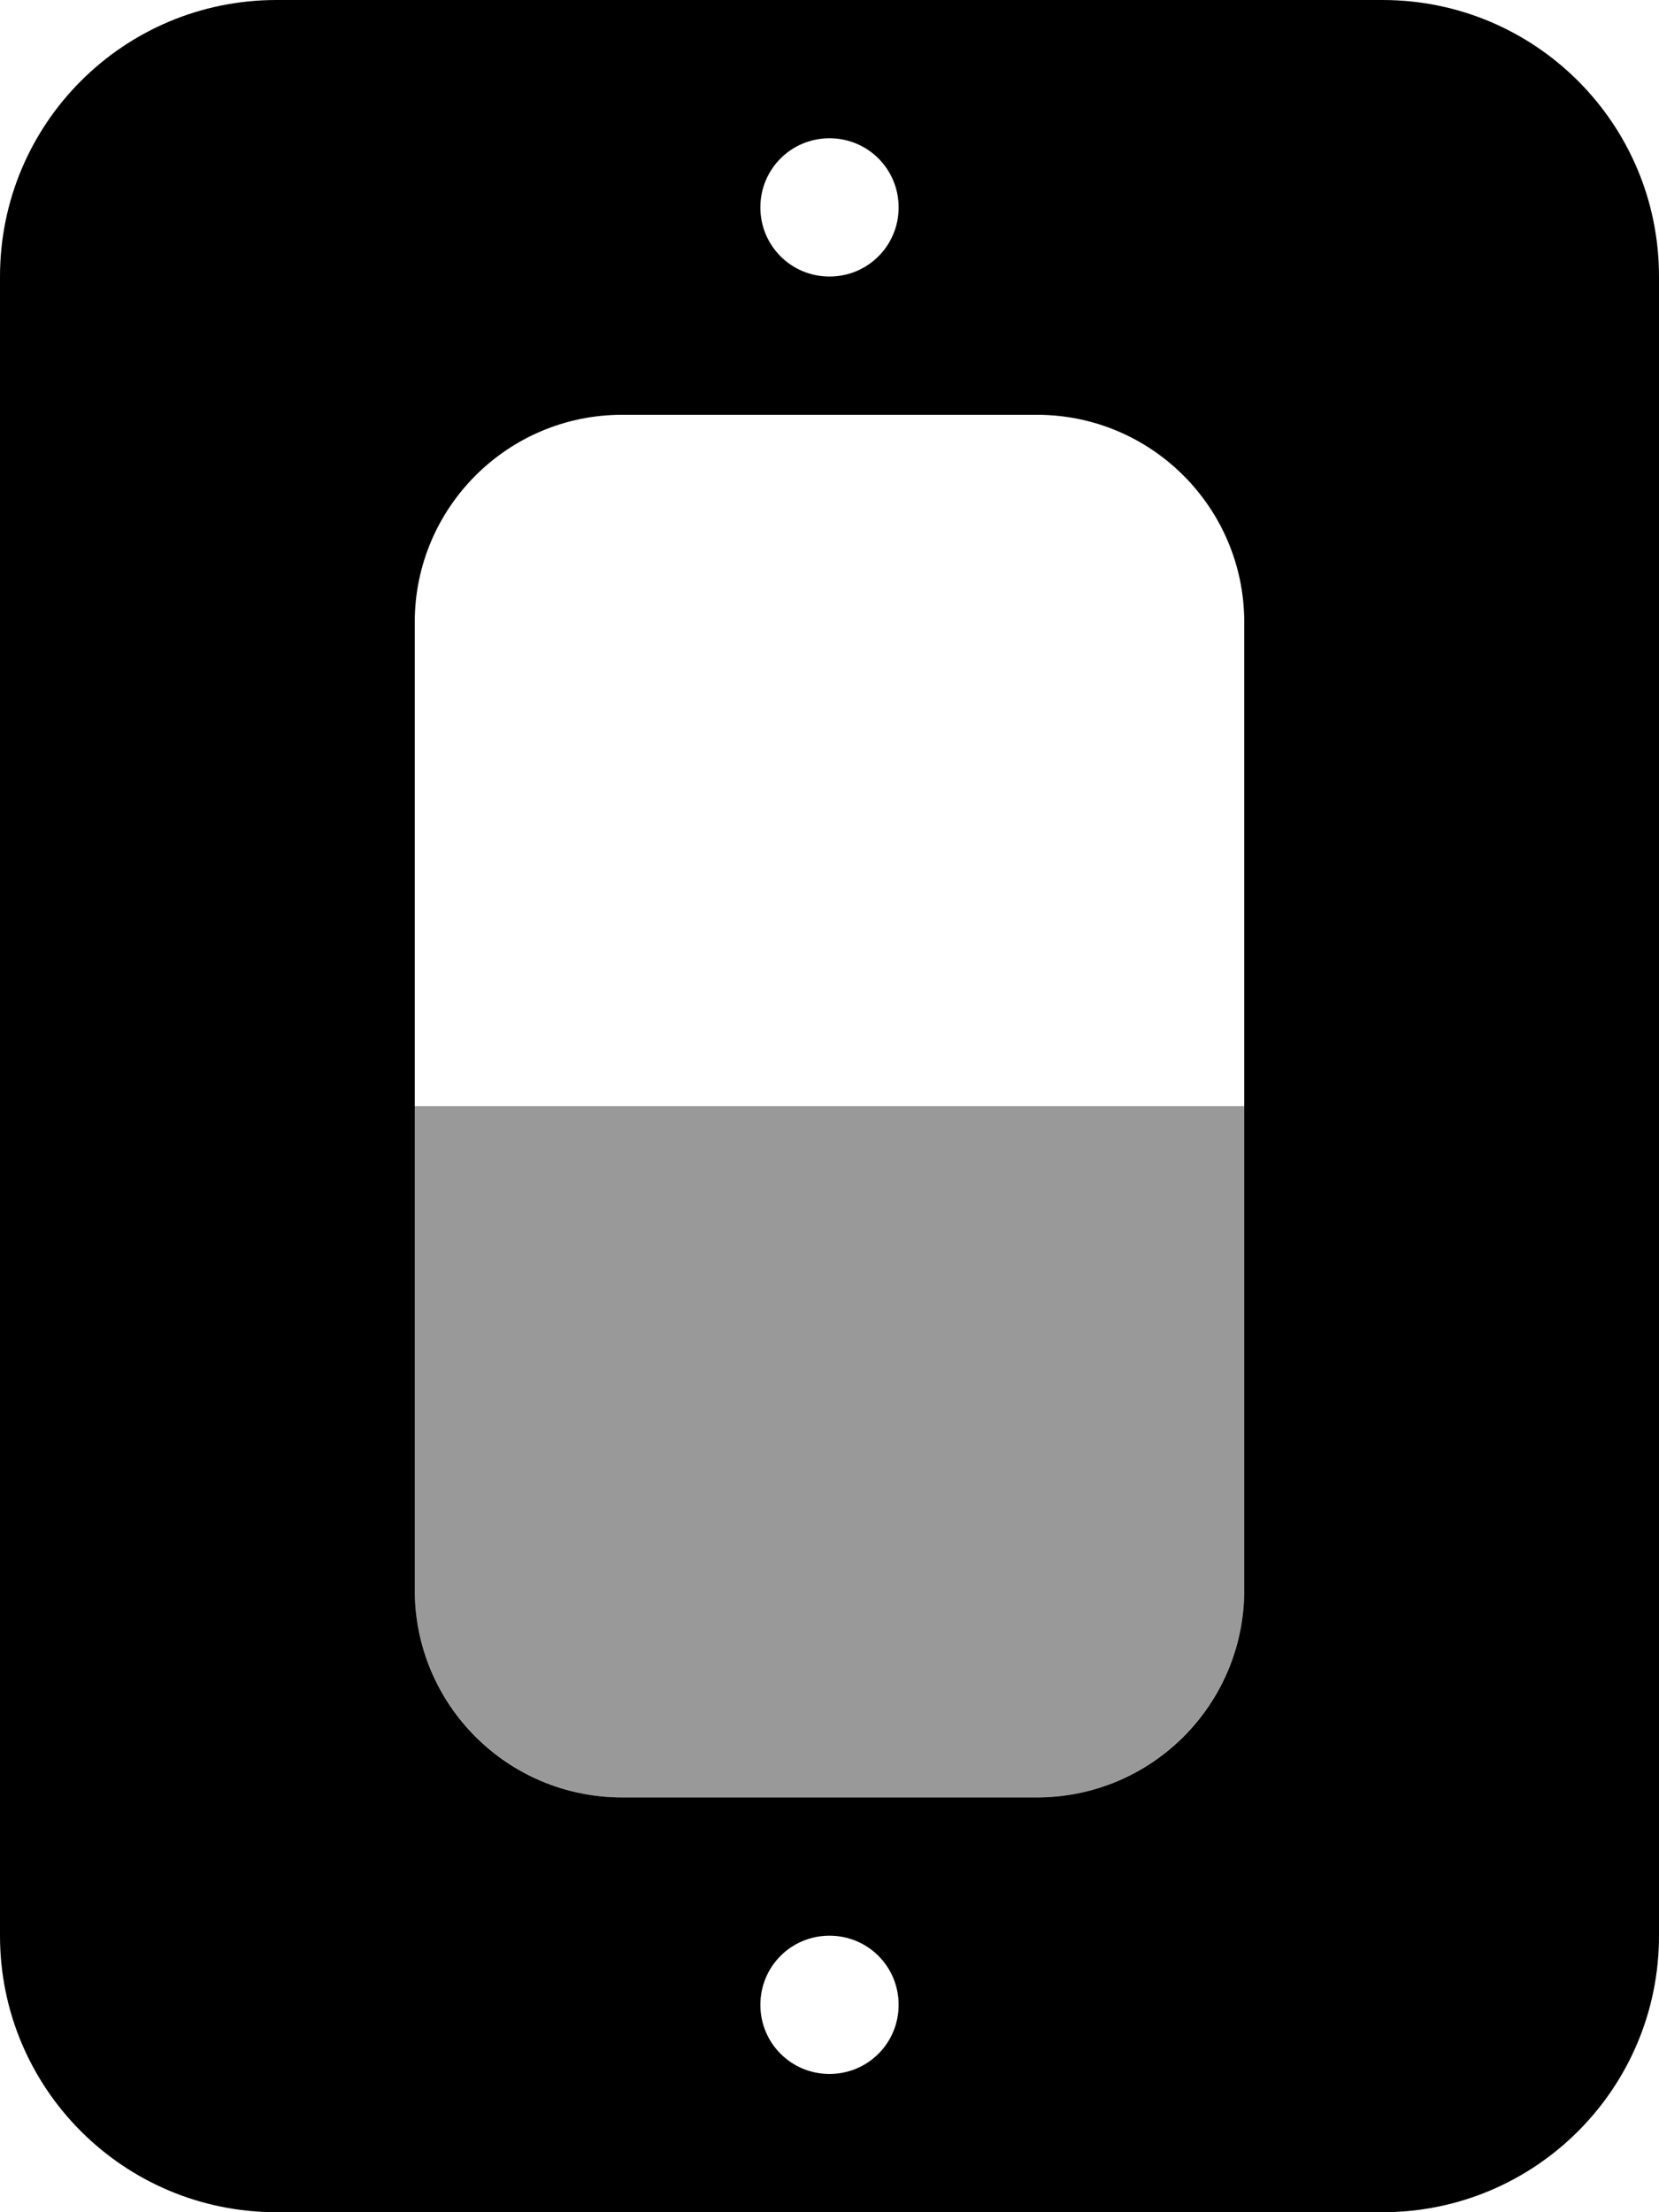
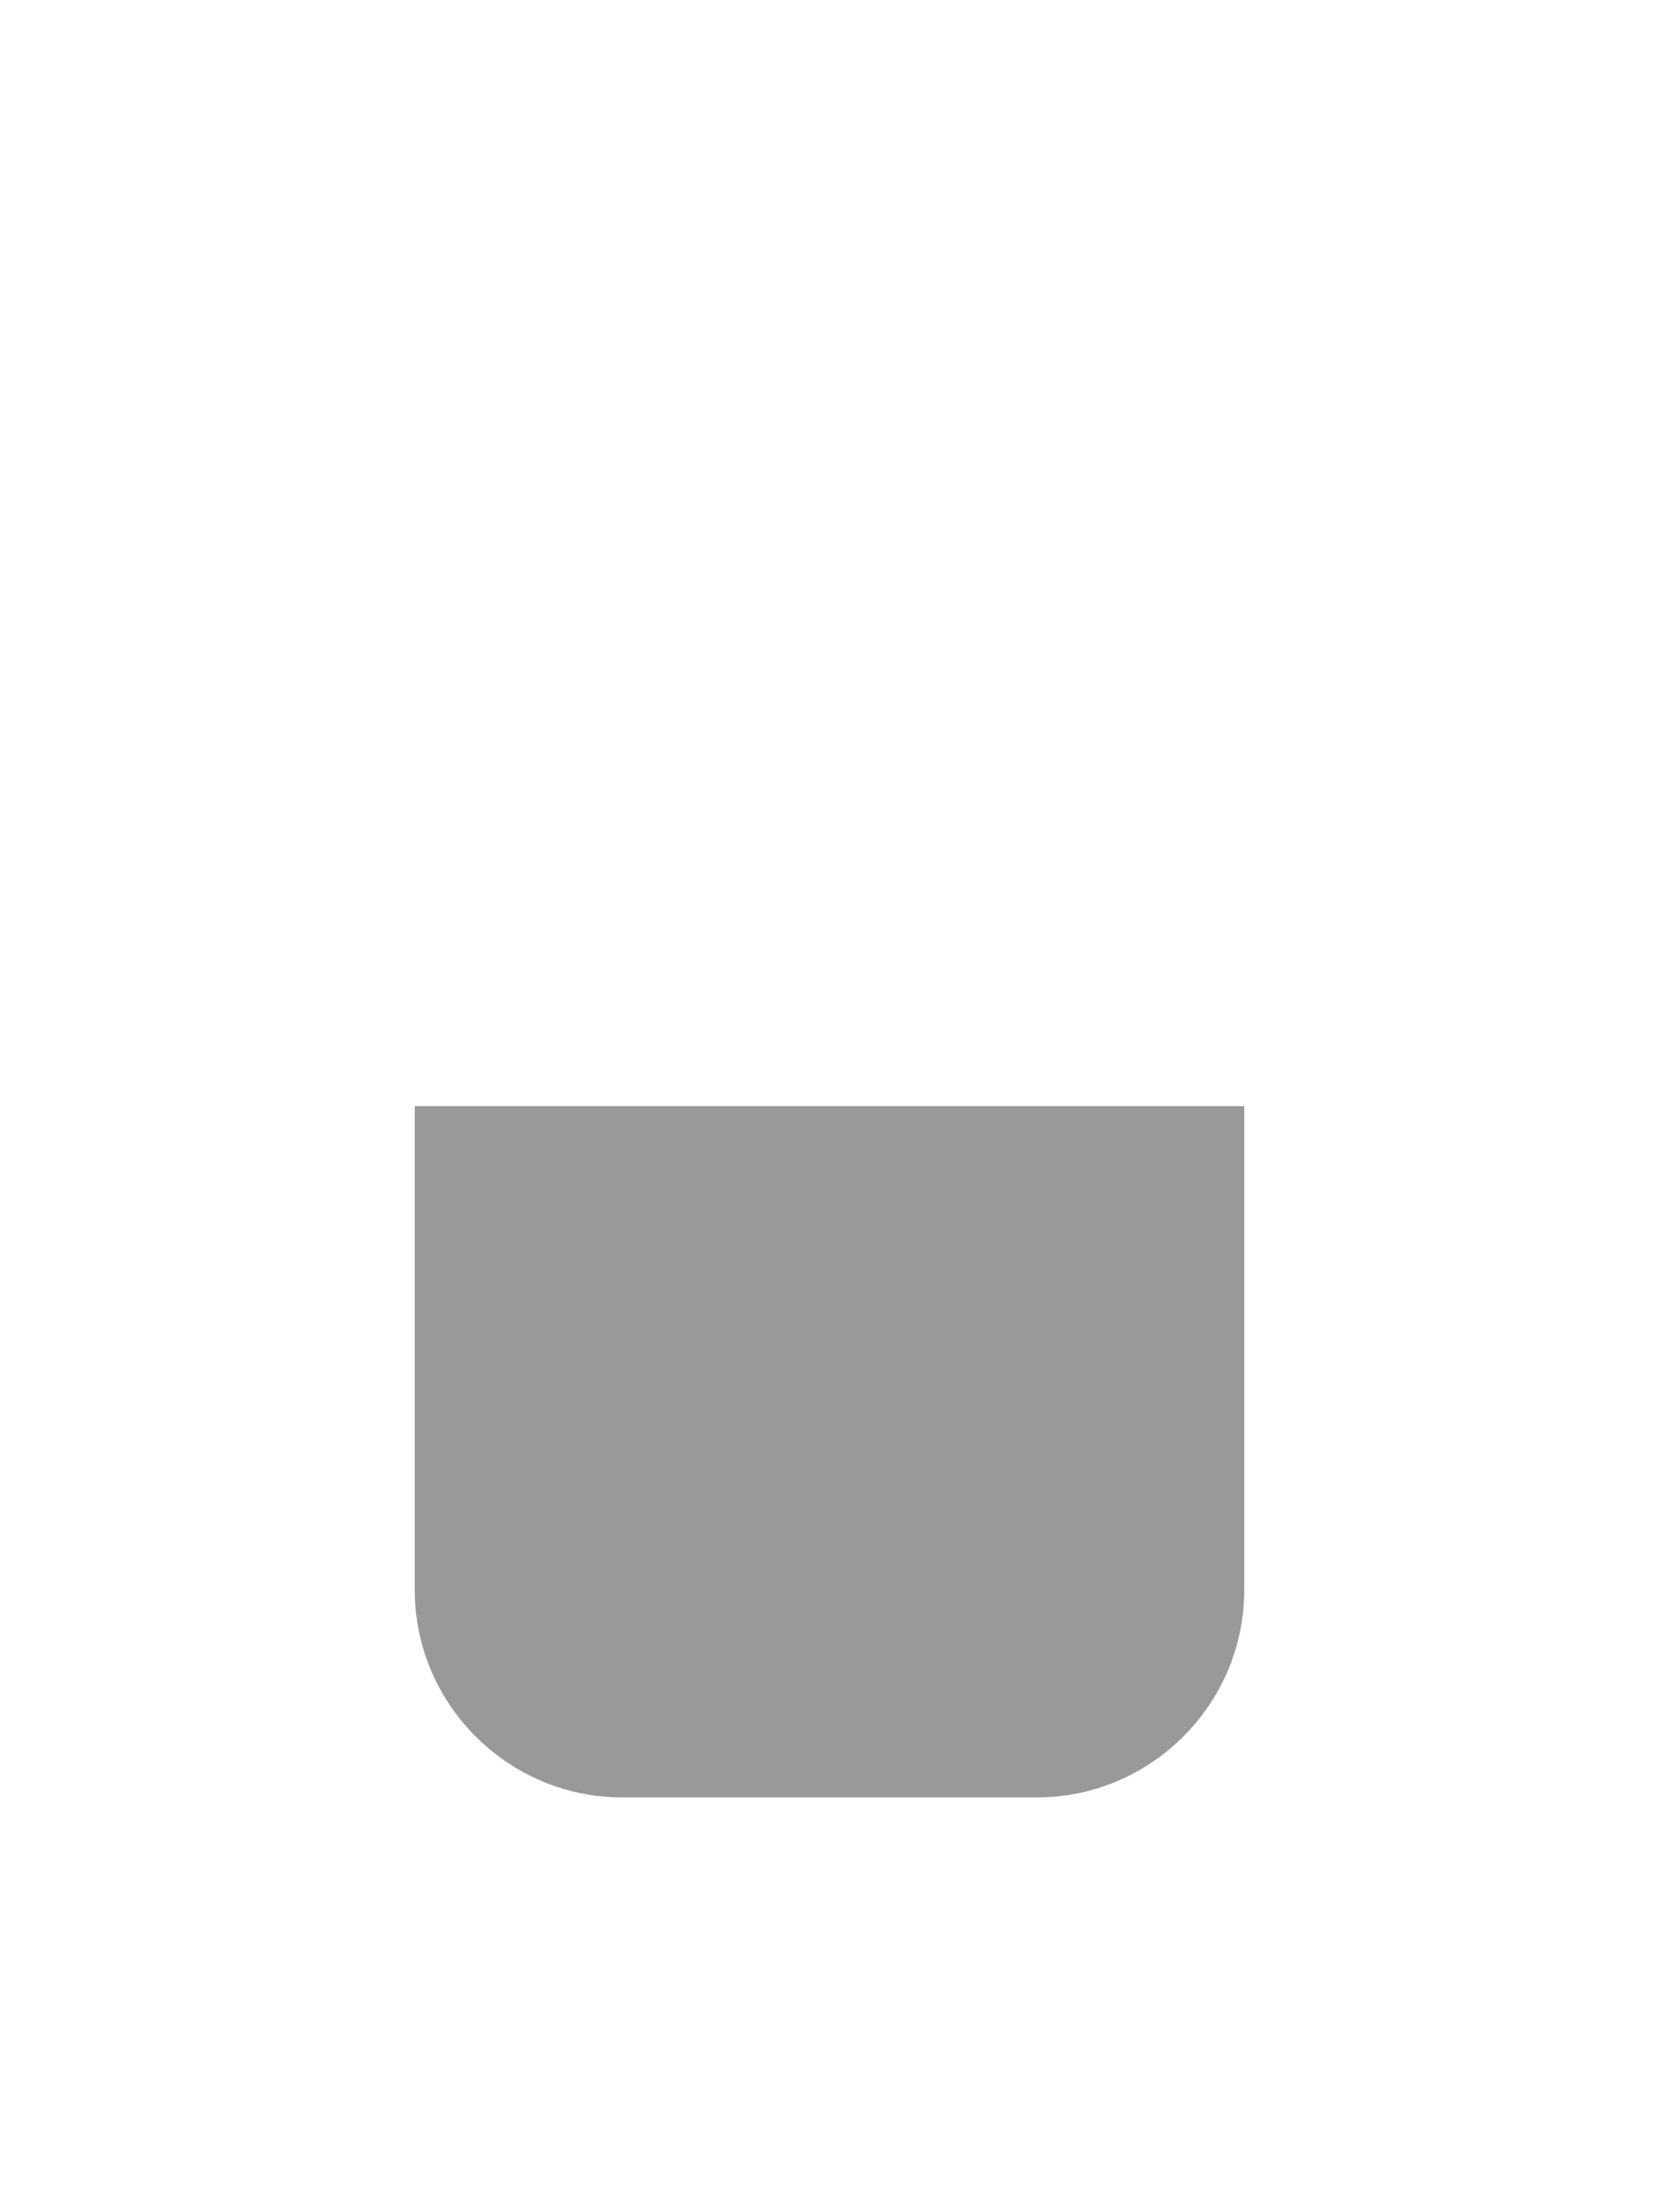
<svg xmlns="http://www.w3.org/2000/svg" viewBox="0 0 384 512">
  <defs>
    <style>.fa-secondary{opacity:.4}</style>
  </defs>
  <path d="M144 416H240C266.4 416 288 394.4 288 368V256H96V368C96 394.4 117.6 416 144 416Z" class="fa-secondary" />
-   <path d="M320 0H64C28.625 0 0 28.625 0 64V448C0 483.375 28.625 512 64 512H320C355.375 512 384 483.375 384 448V64C384 28.625 355.375 0 320 0ZM192 32C200.875 32 208 39.125 208 48S200.875 64 192 64S176 56.875 176 48S183.125 32 192 32ZM192 480C183.125 480 176 472.875 176 464S183.125 448 192 448S208 455.125 208 464S200.875 480 192 480ZM288 288V368C288 394.5 266.5 416 240 416H144C117.5 416 96 394.5 96 368V144C96 117.5 117.5 96 144 96H240C266.5 96 288 117.5 288 144V288Z" class="fa-primary" />
</svg>